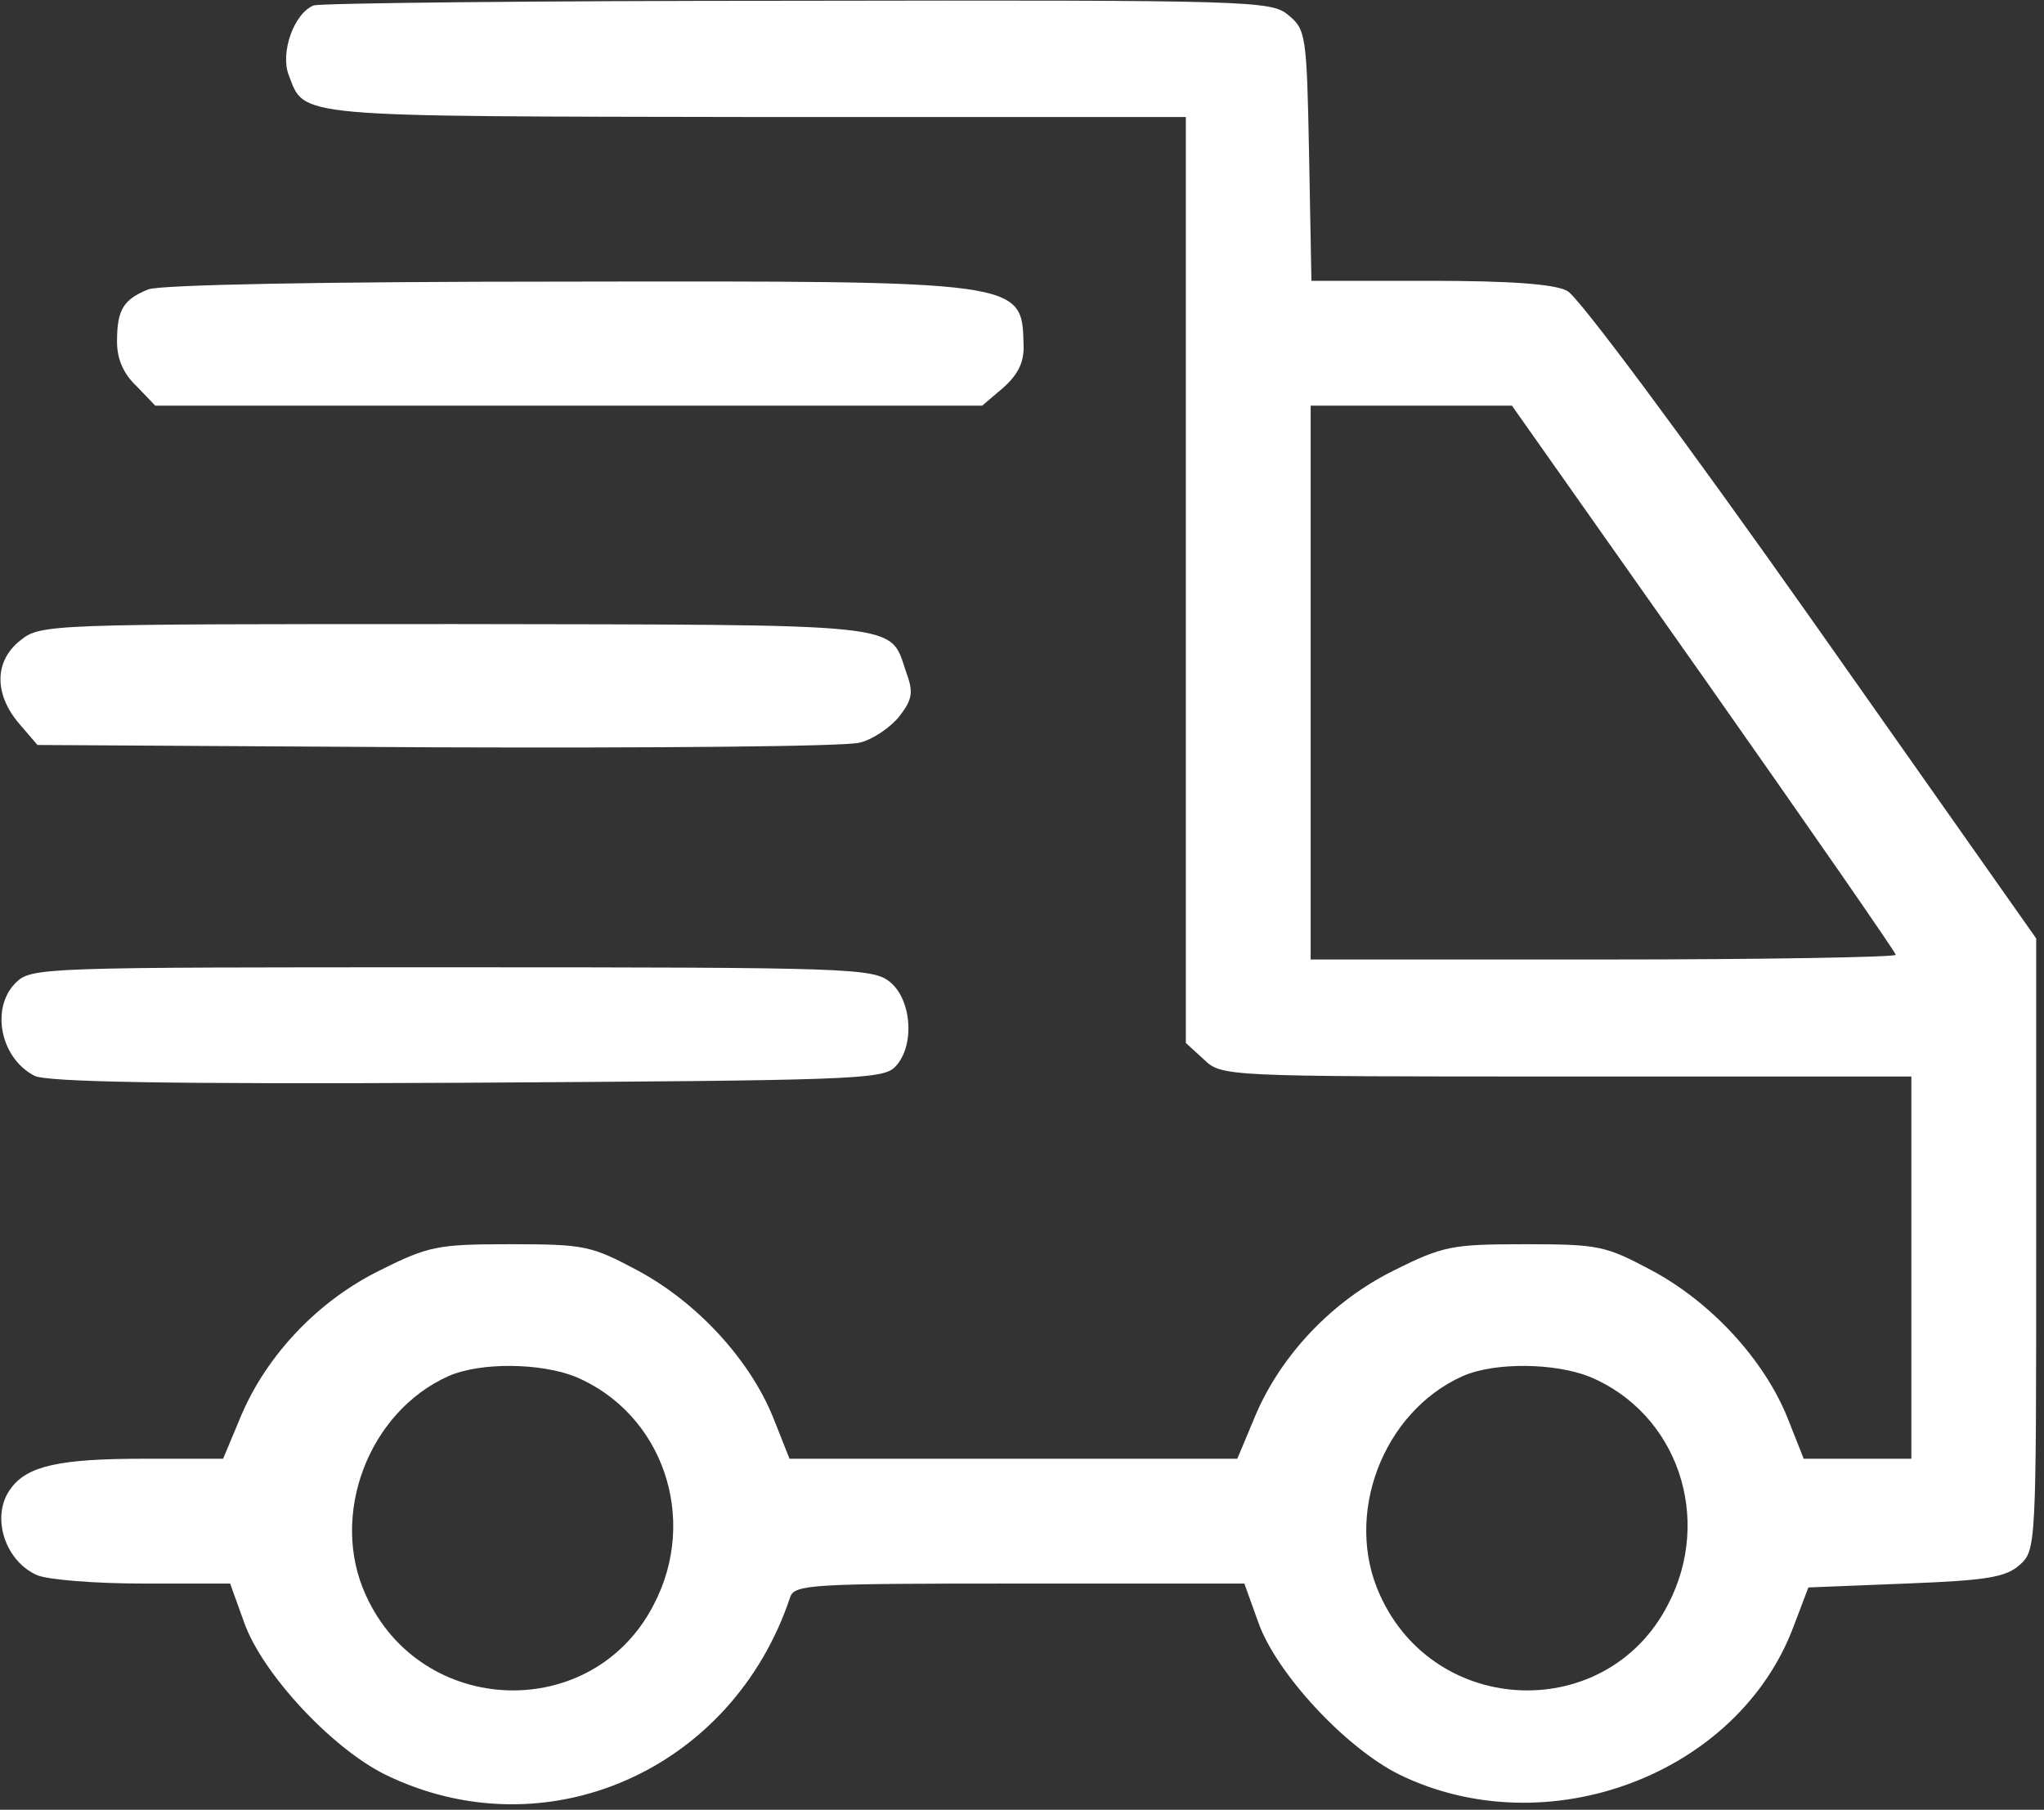
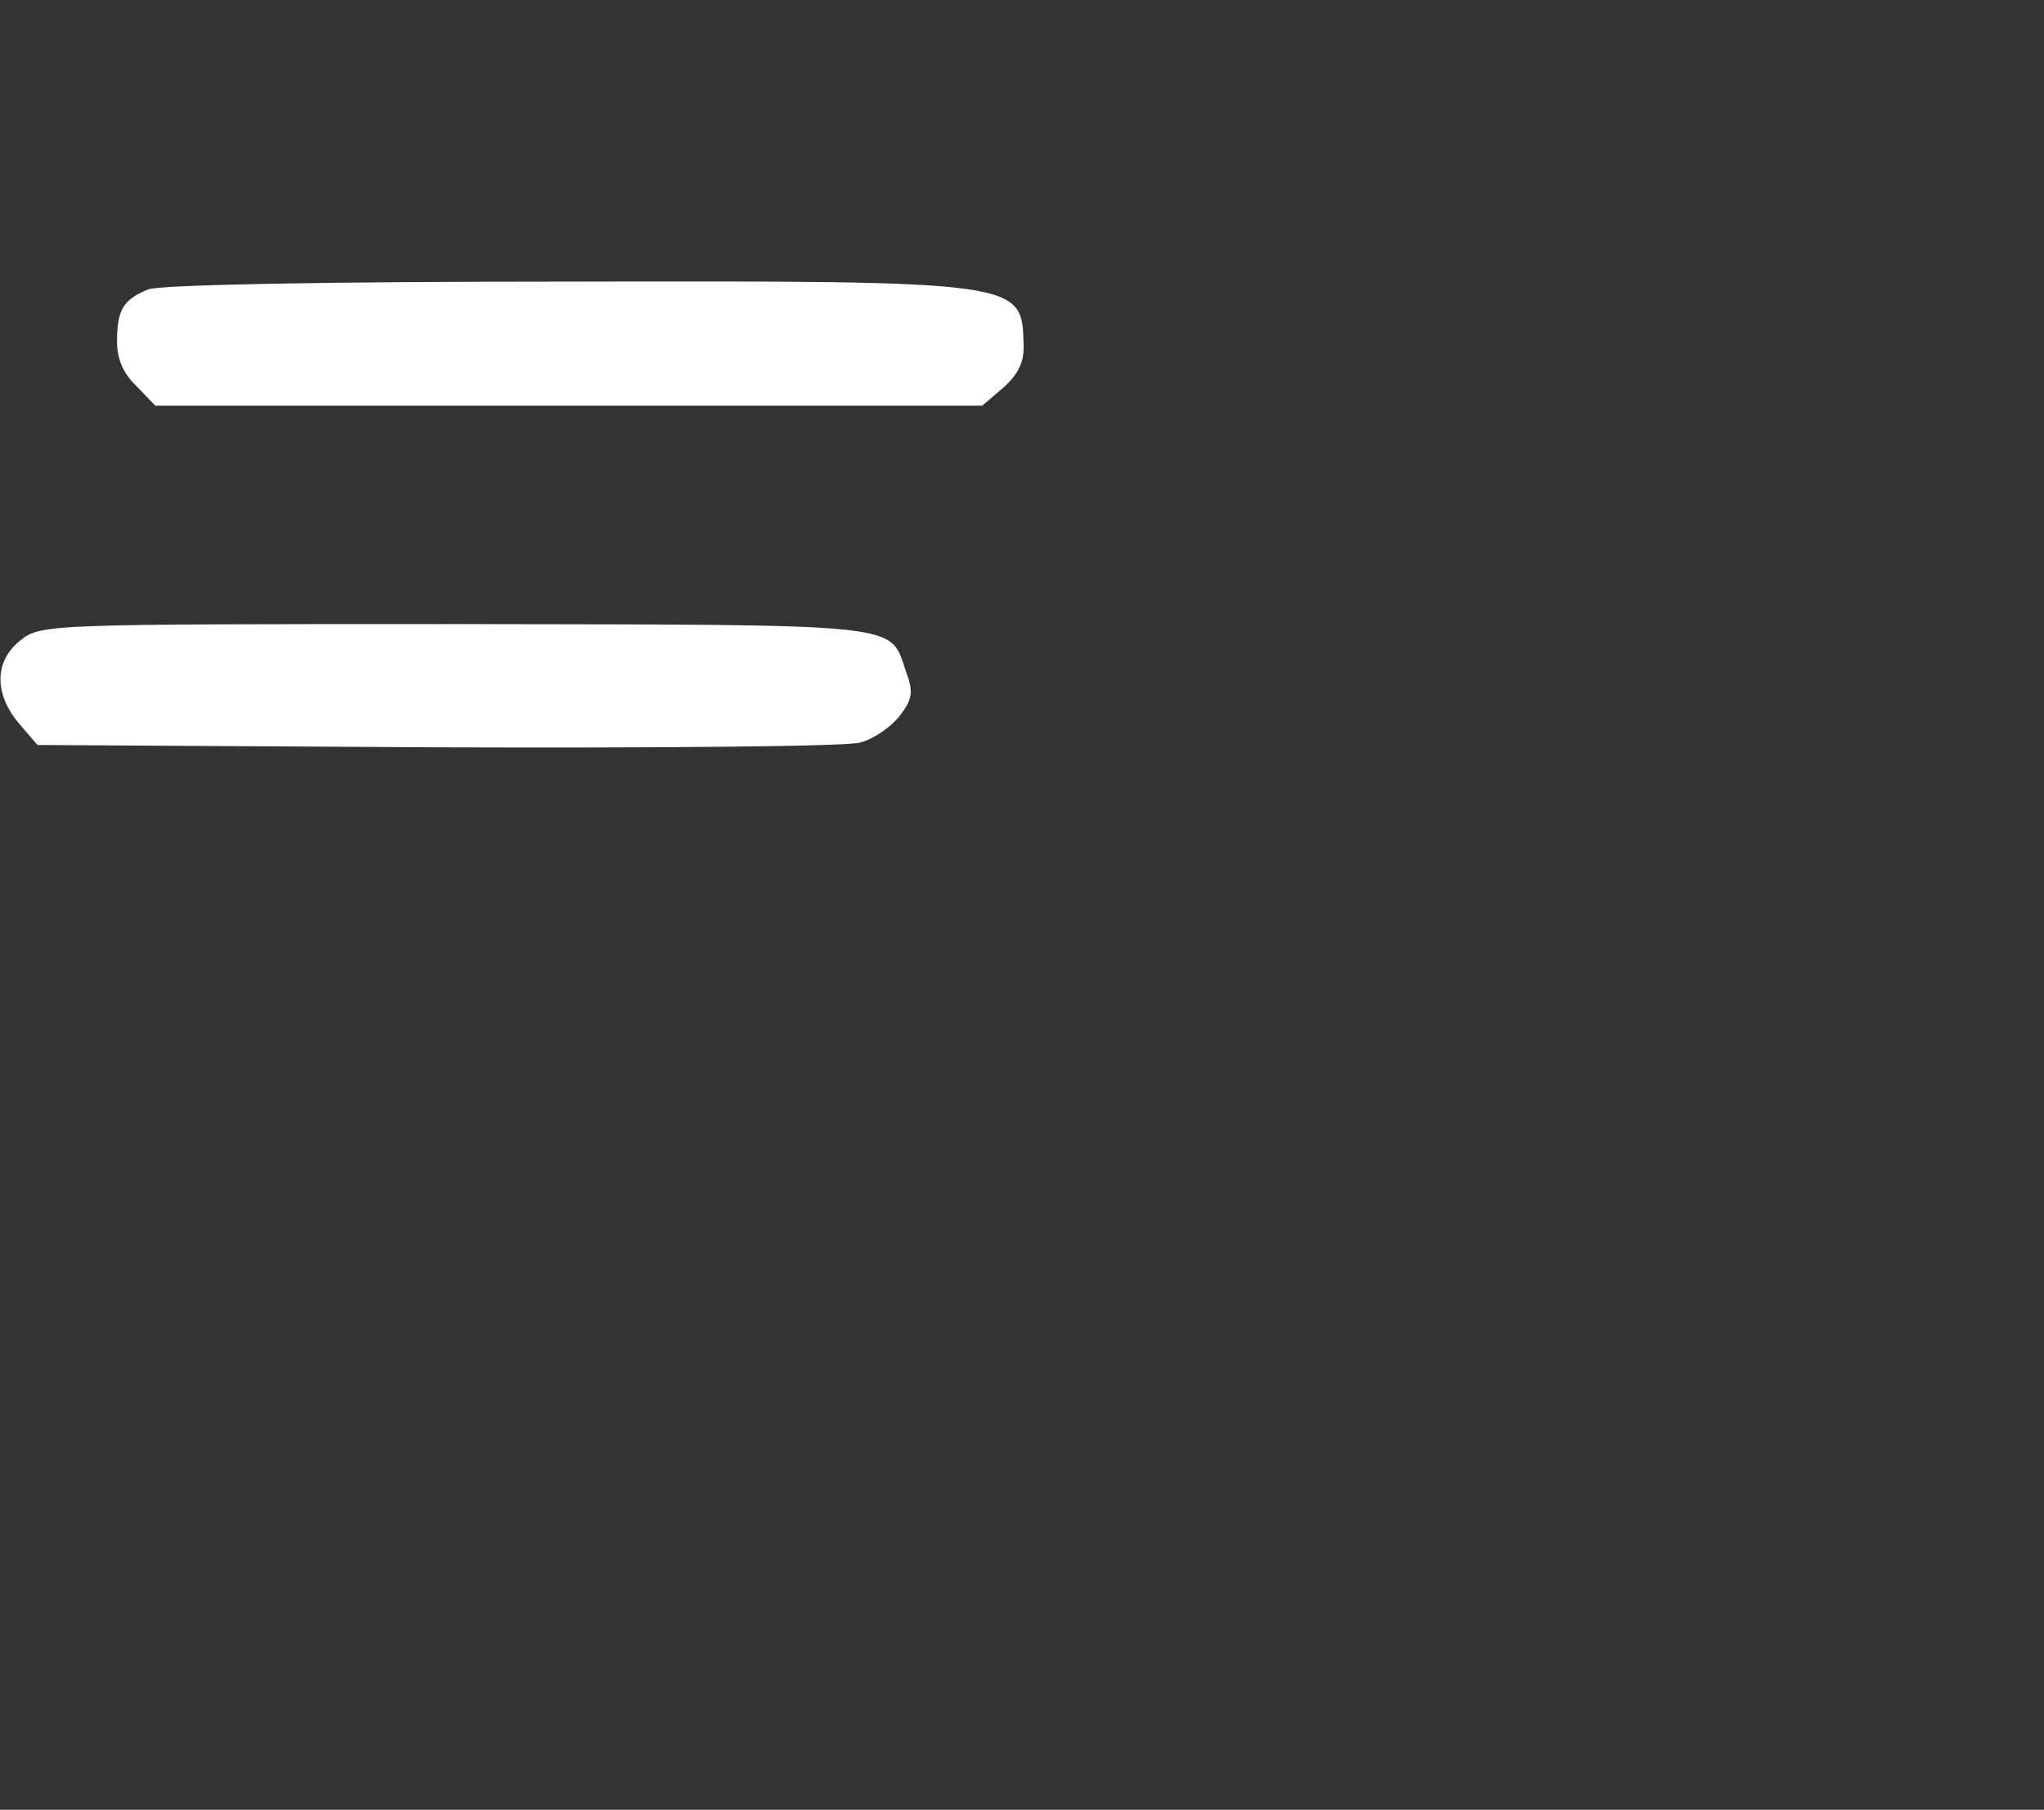
<svg xmlns="http://www.w3.org/2000/svg" width="262pt" height="232pt" viewBox="0 0 262 232" preserveAspectRatio="xMidYMid meet">
  <rect x="0" y="0" width="262" height="232" fill="#333333" stroke="none" />
  <g transform="translate(0,232) scale(0.1,-0.1)" fill="#fff" stroke="none">
-     <path d="M402 2313 c-25 -10 -43 -60 -32 -89 21 -55 2 -53 598 -54 l552 0 0         -593 0 -594 23 -21 c23 -22 25 -22 465 -22 l442 0 0 -245 0 -245 -69 0 -69 0         -21 53 c-30 74 -97 147 -173 188 -60 32 -68 34 -163 34 -93 0 -105 -2 -167         -33 -80 -39 -146 -109 -179 -187 l-23 -55 -287 0 -287 0 -21 53 c-30 74 -97         147 -173 188 -60 32 -68 34 -163 34 -93 0 -105 -2 -167 -33 -80 -39 -146 -109         -179 -187 l-23 -55 -102 0 c-107 0 -149 -9 -170 -38 -26 -34 -9 -92 33 -111         13 -6 74 -11 136 -11 l112 0 18 -50 c23 -65 112 -161 181 -195 205 -100 445 5         519 228 6 16 29 17 294 17 l288 0 18 -50 c23 -65 112 -161 181 -195 189 -92         434 0 505 190 l19 50 125 5 c104 4 128 8 146 24 21 19 21 25 21 411 l0 392         -288 409 c-163 231 -299 414 -313 421 -16 9 -75 13 -176 13 l-152 0 -3 161         c-3 155 -4 161 -27 180 -22 18 -47 19 -630 18 -333 0 -612 -3 -619 -6z m1782         -862 c135 -192 246 -352 246 -355 0 -3 -169 -6 -375 -6 l-375 0 0 355 0 355         129 0 129 0 246 -349z m-1446 -896 c111 -47 158 -181 100 -292 -78 -152 -298         -145 -369 12 -47 102 3 235 106 281 41 18 118 17 163 -1z m1300 0 c112 -47         158 -181 100 -292 -78 -152 -298 -145 -369 12 -47 102 3 235 106 281 41 18         118 17 163 -1z" />
    <path d="M190 1949 c-32 -13 -40 -26 -40 -67 0 -22 8 -41 25 -57 l24 -25 530         0 530 0 27 23 c19 17 27 33 26 55 -2 82 1 82 -589 81 -309 0 -518 -4 -533 -10z" />
    <path d="M26 1499 c-33 -26 -34 -68 -2 -106 l24 -28 511 -3 c281 -1 525 1 543         6 17 4 40 20 51 34 17 22 18 31 8 58 -21 62 3 59 -577 60 -523 0 -532 0 -558         -21z" />
-     <path d="M20 1060 c-32 -32 -20 -96 24 -119 15 -8 169 -11 553 -9 490 3 534 4         550 20 26 26 22 86 -6 109 -22 18 -50 19 -562 19 -526 0 -539 0 -559 -20z" />
  </g>
</svg>